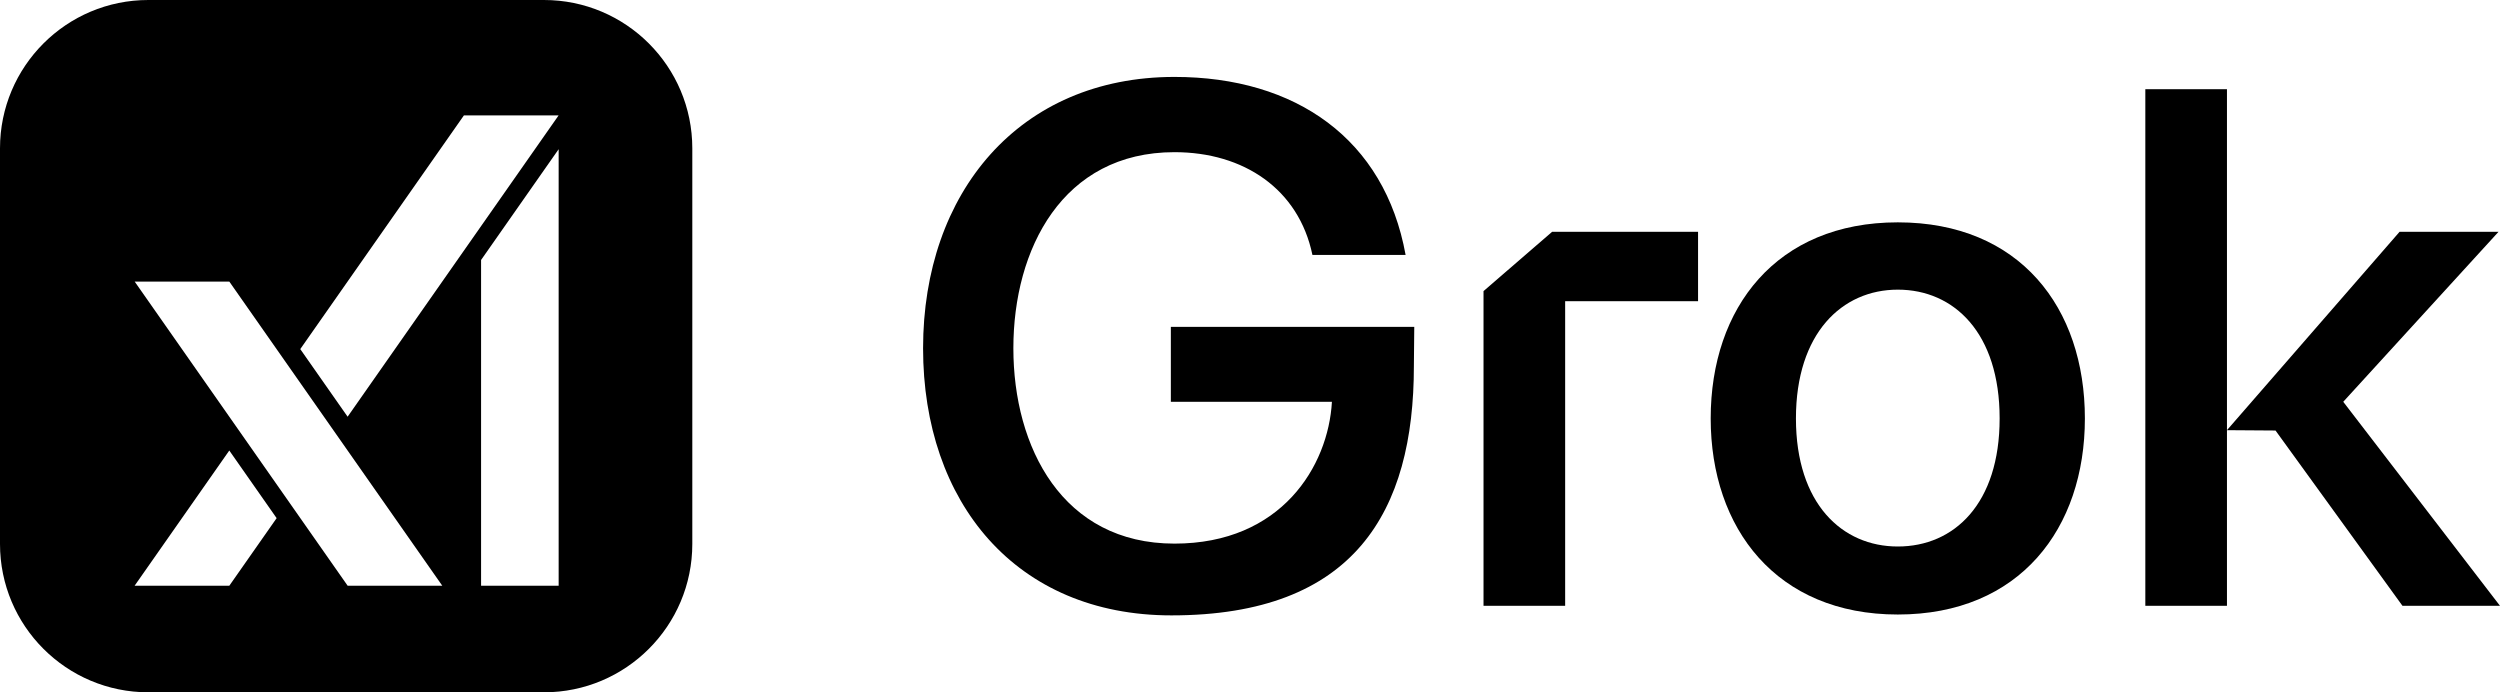
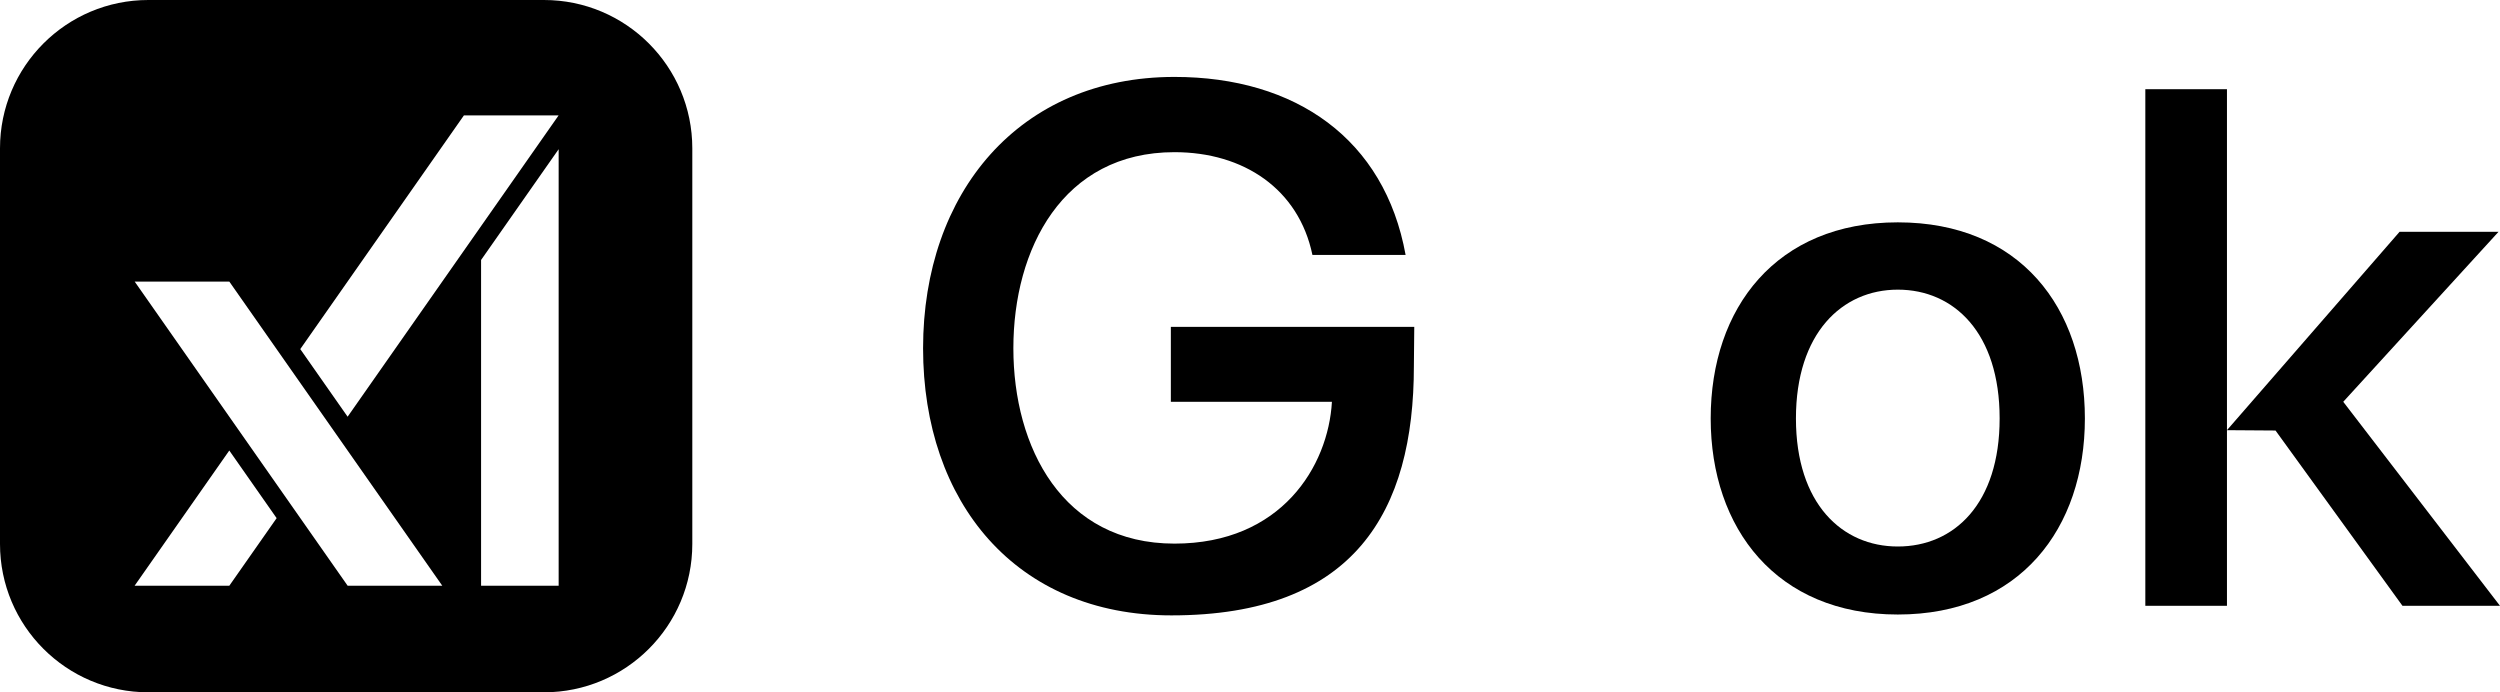
<svg xmlns="http://www.w3.org/2000/svg" viewBox="0 0 130 36">
  <path d="M111.557 31.503V4.64H115.802V22.369L124.779 12.052H129.925L121.849 20.893L130 31.503H124.929L118.327 22.387L115.802 22.369V31.503H111.557Z" />
  <path d="M98.685 31.955C92.375 31.955 88.956 27.477 88.956 21.759C88.956 16.002 92.375 11.562 98.685 11.562C105.033 11.562 108.414 16.002 108.414 21.759C108.414 27.477 105.033 31.955 98.685 31.955ZM93.389 21.759C93.389 26.198 95.793 28.418 98.685 28.418C101.615 28.418 103.981 26.198 103.981 21.759C103.981 17.319 101.615 15.062 98.685 15.062C95.793 15.062 93.389 17.319 93.389 21.759Z" />
-   <path d="M77.143 31.503V15.137L80.712 12.052H88.299V15.664H81.388V31.503H77.143Z" />
  <path d="M60.914 32C52.824 32 48 26.123 48 18.109C48 10.02 52.996 4 61.072 4C67.382 4 72.002 7.236 73.091 13.255H68.246C67.532 9.832 64.677 7.913 61.072 7.913C55.249 7.913 52.695 12.954 52.695 18.109C52.695 23.264 55.249 28.268 61.072 28.268C66.631 28.268 69.072 24.242 69.26 20.893H60.884V16.997H73.542L73.522 19.034C73.522 26.603 70.438 32 60.914 32Z" />
  <path fill-rule="evenodd" clip-rule="evenodd" d="M0 7.714C0 3.454 3.454 0 7.714 0H28.286C32.546 0 36 3.454 36 7.714V28.286C36 32.546 32.546 36 28.286 36H7.714C3.454 36 0 32.546 0 28.286V7.714ZM7.005 14.645L18.077 30.457H22.998L11.926 14.645H7.005ZM7 30.457L11.923 23.427L14.385 26.944L11.925 30.457H7ZM24.124 6L15.614 18.153L18.076 21.669L29.048 6H24.124ZM25.016 30.457V13.519L29.05 7.758V30.457H25.016Z" />
</svg>